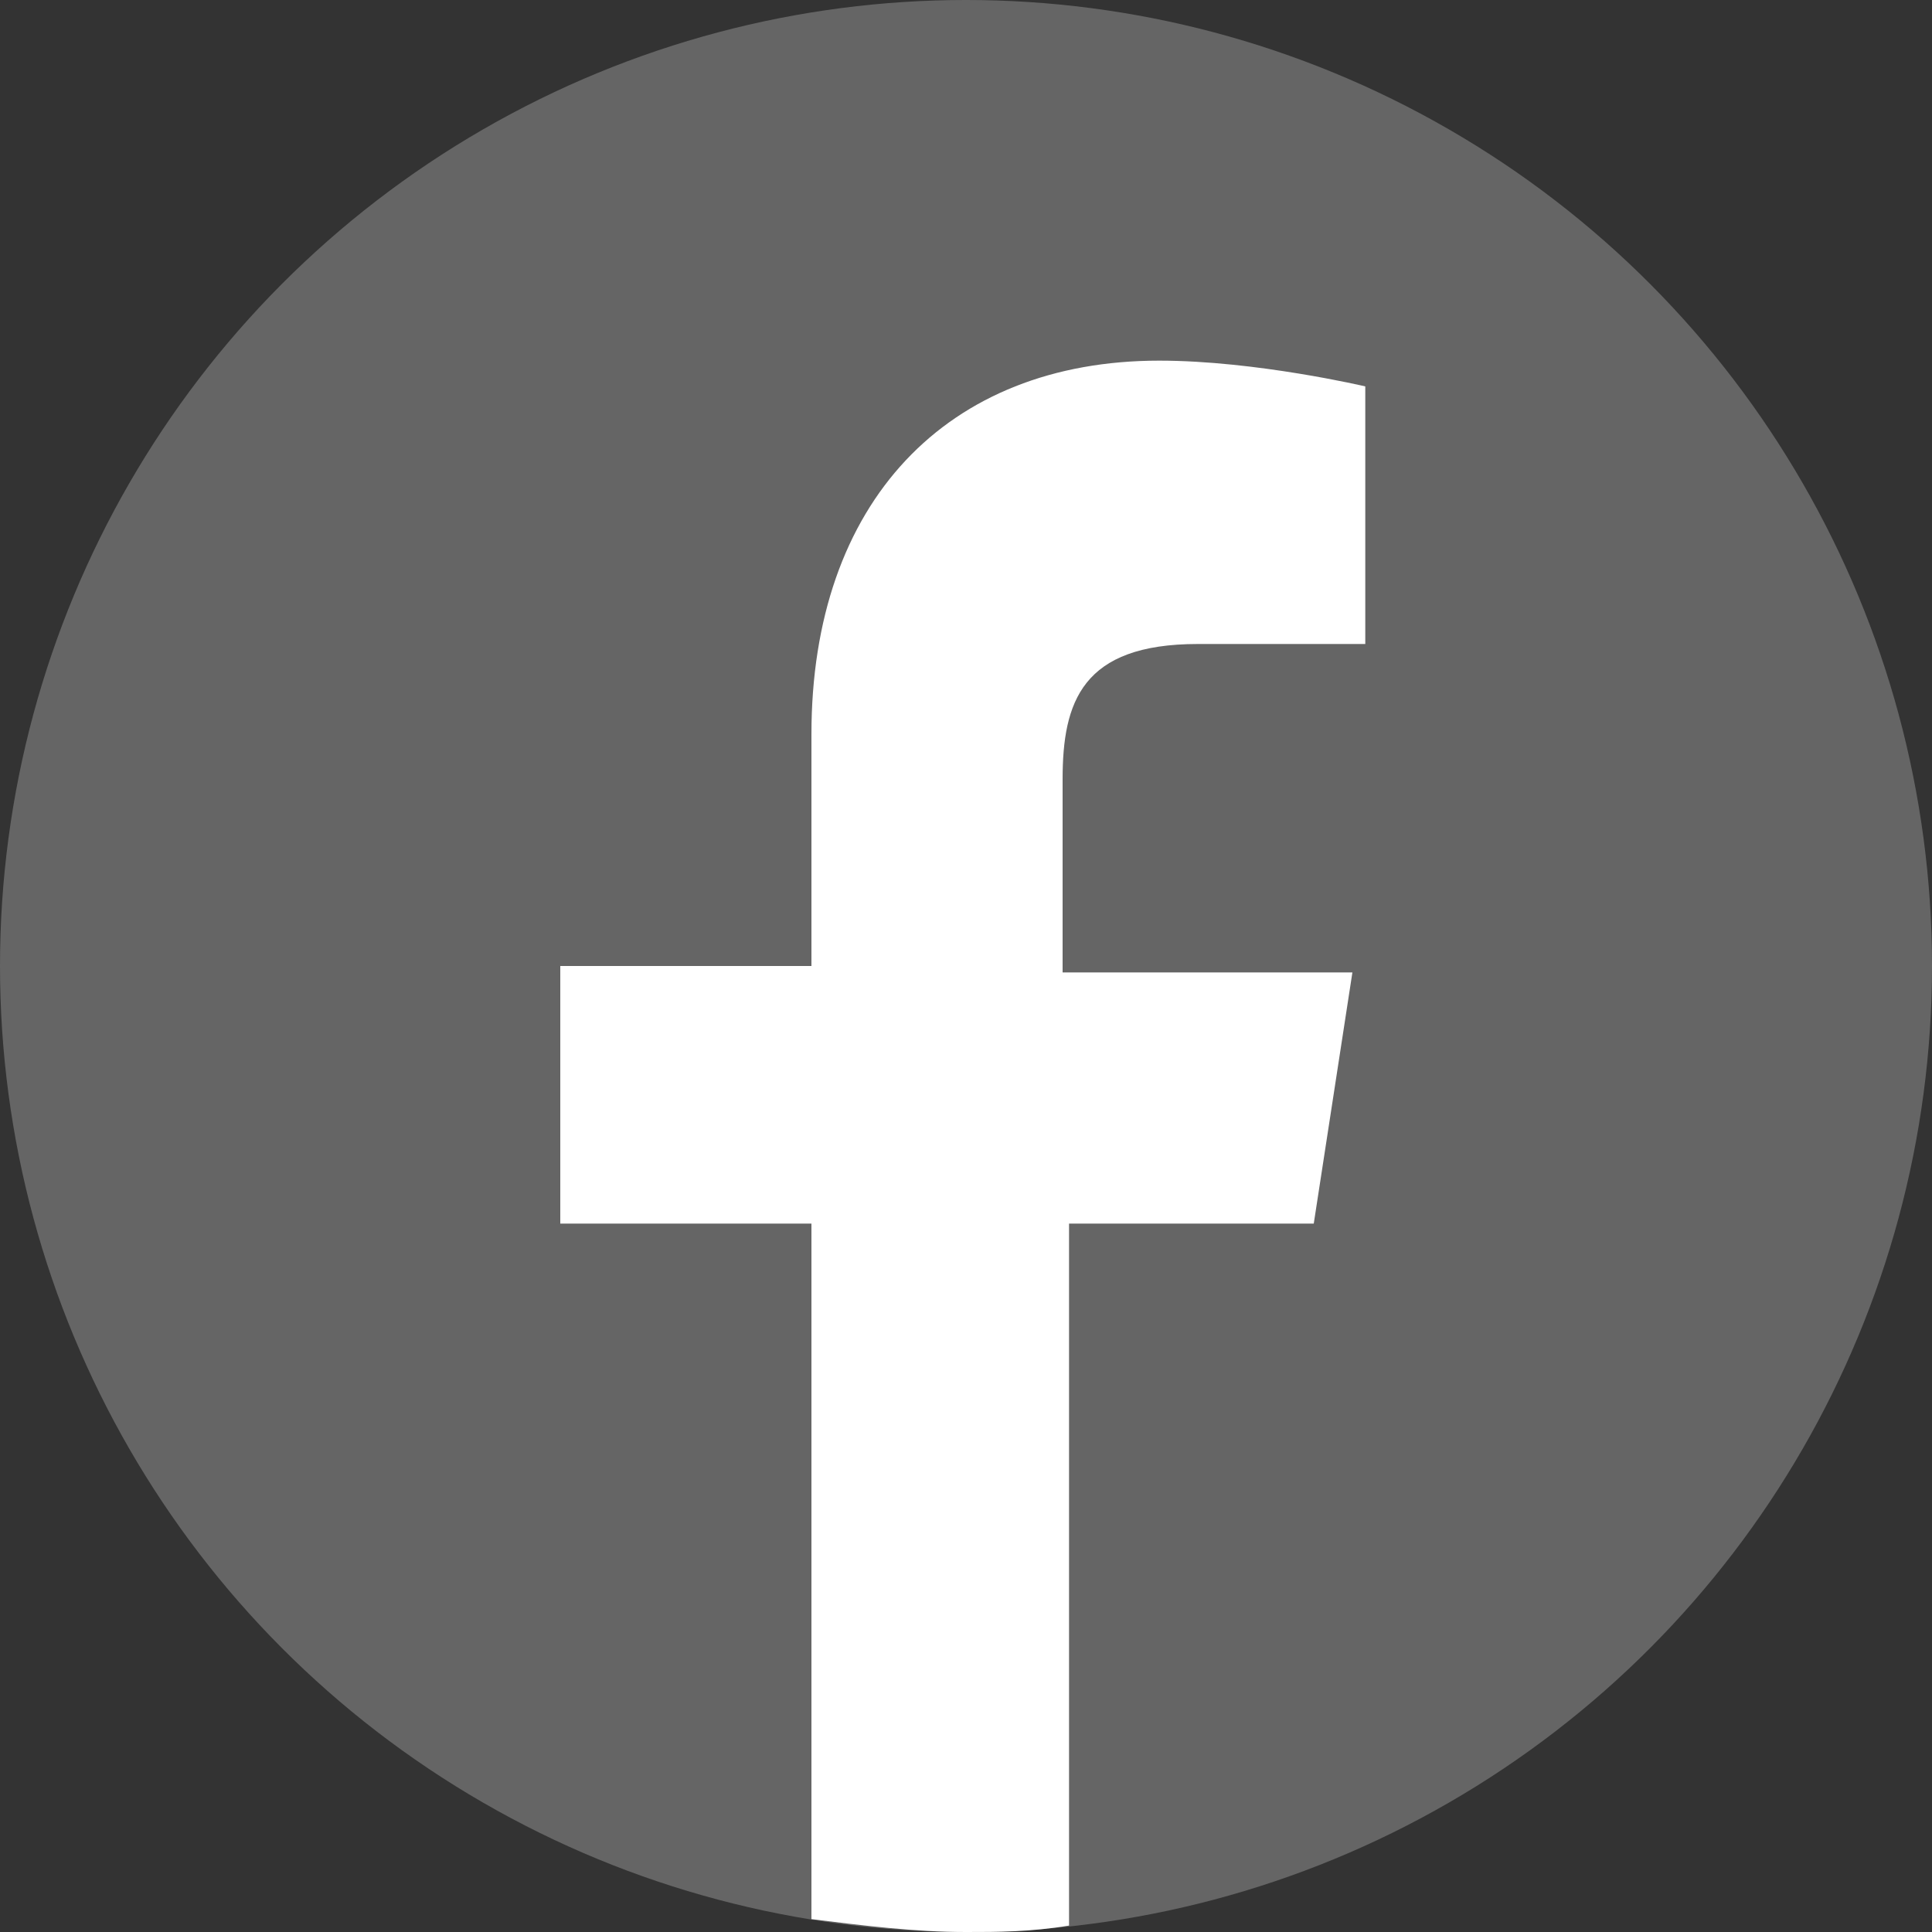
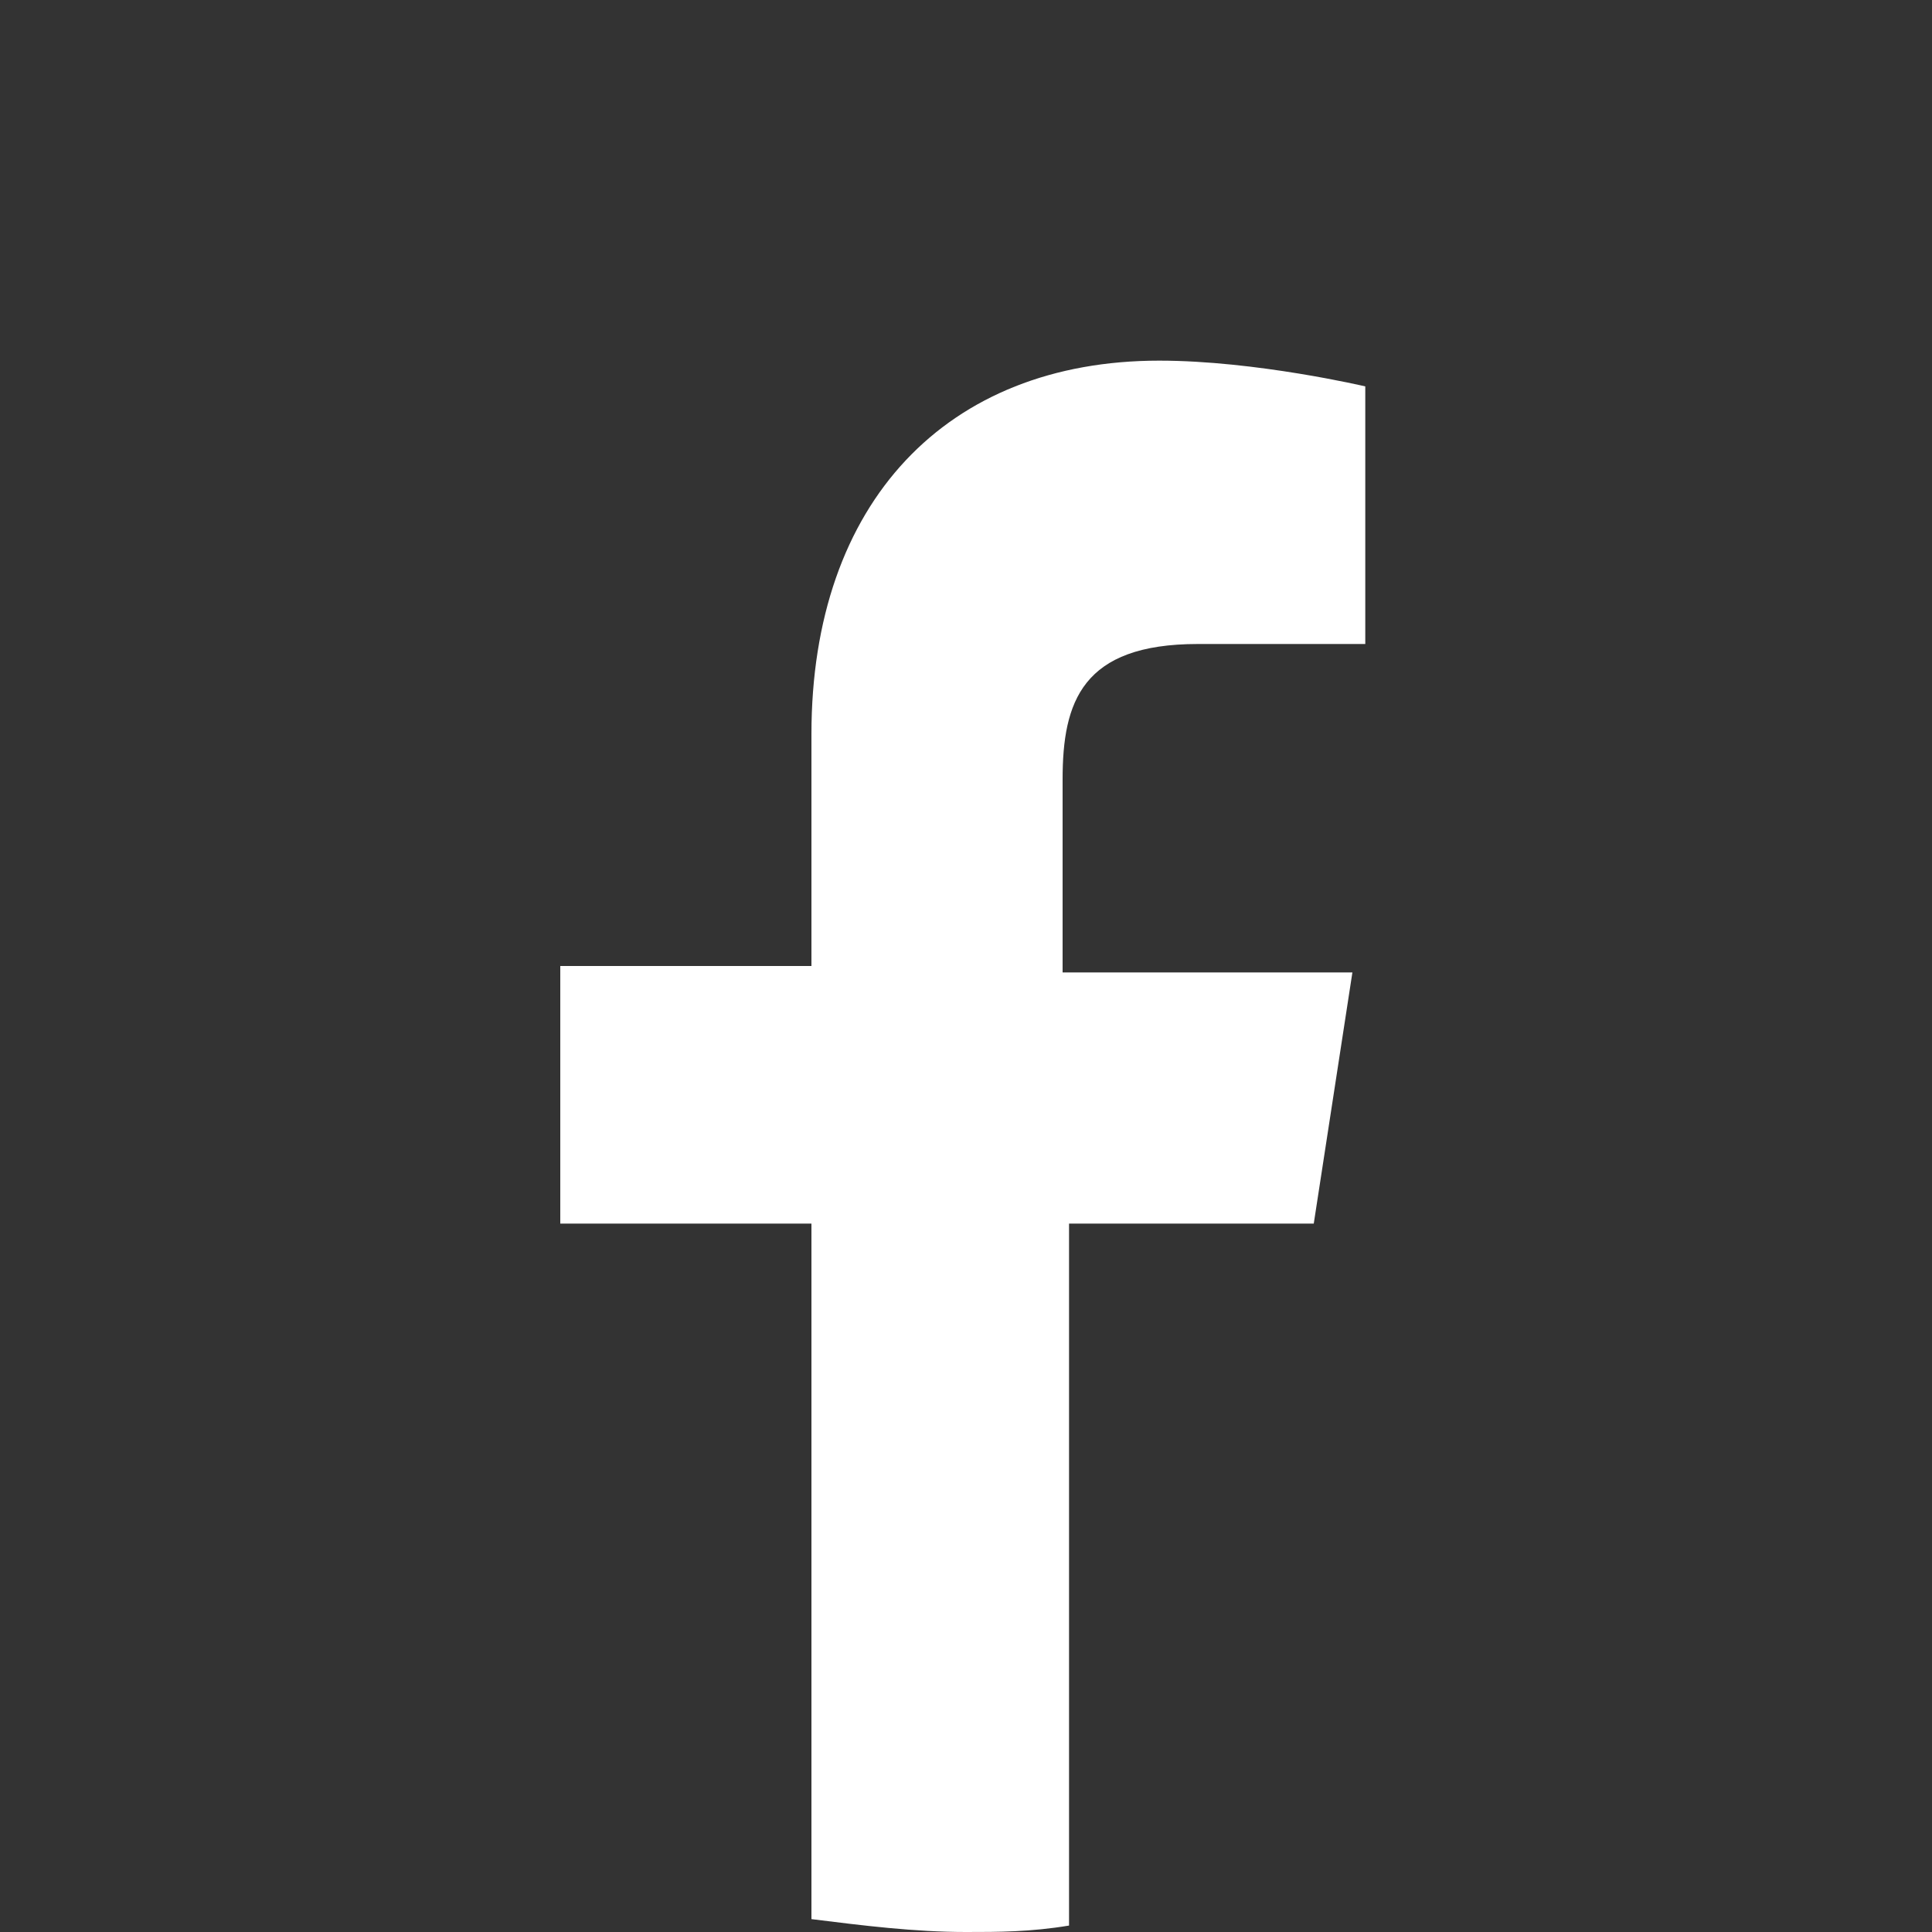
<svg xmlns="http://www.w3.org/2000/svg" version="1.1" id="レイヤー_1" x="0px" y="0px" viewBox="0 0 30 30" style="enable-background:new 0 0 30 30;" xml:space="preserve">
  <rect x="0" y="0" width="30" height="30" fill="#333333" stroke="none" />
  <style type="text/css">
	.st0{fill:#656565;}
	.st1{fill:#FFFFFF;}
</style>
  <g>
    <g>
-       <ellipse class="st0" cx="15" cy="15" rx="15" ry="15" />
-     </g>
+       </g>
    <g>
      <path class="st1" d="M20.4,19l0.6-3.9h-4.5v-3c0-1.2,0.3-2.1,2.1-2.1h2.6V6c0,0-1.7-0.4-3.2-0.4c-3.3,0-5.4,2.2-5.4,5.8V15H8.7v4    h3.9v10.8c0.8,0.1,1.6,0.2,2.4,0.2c0.5,0,1,0,1.6-0.1V19H20.4z" />
    </g>
  </g>
</svg>